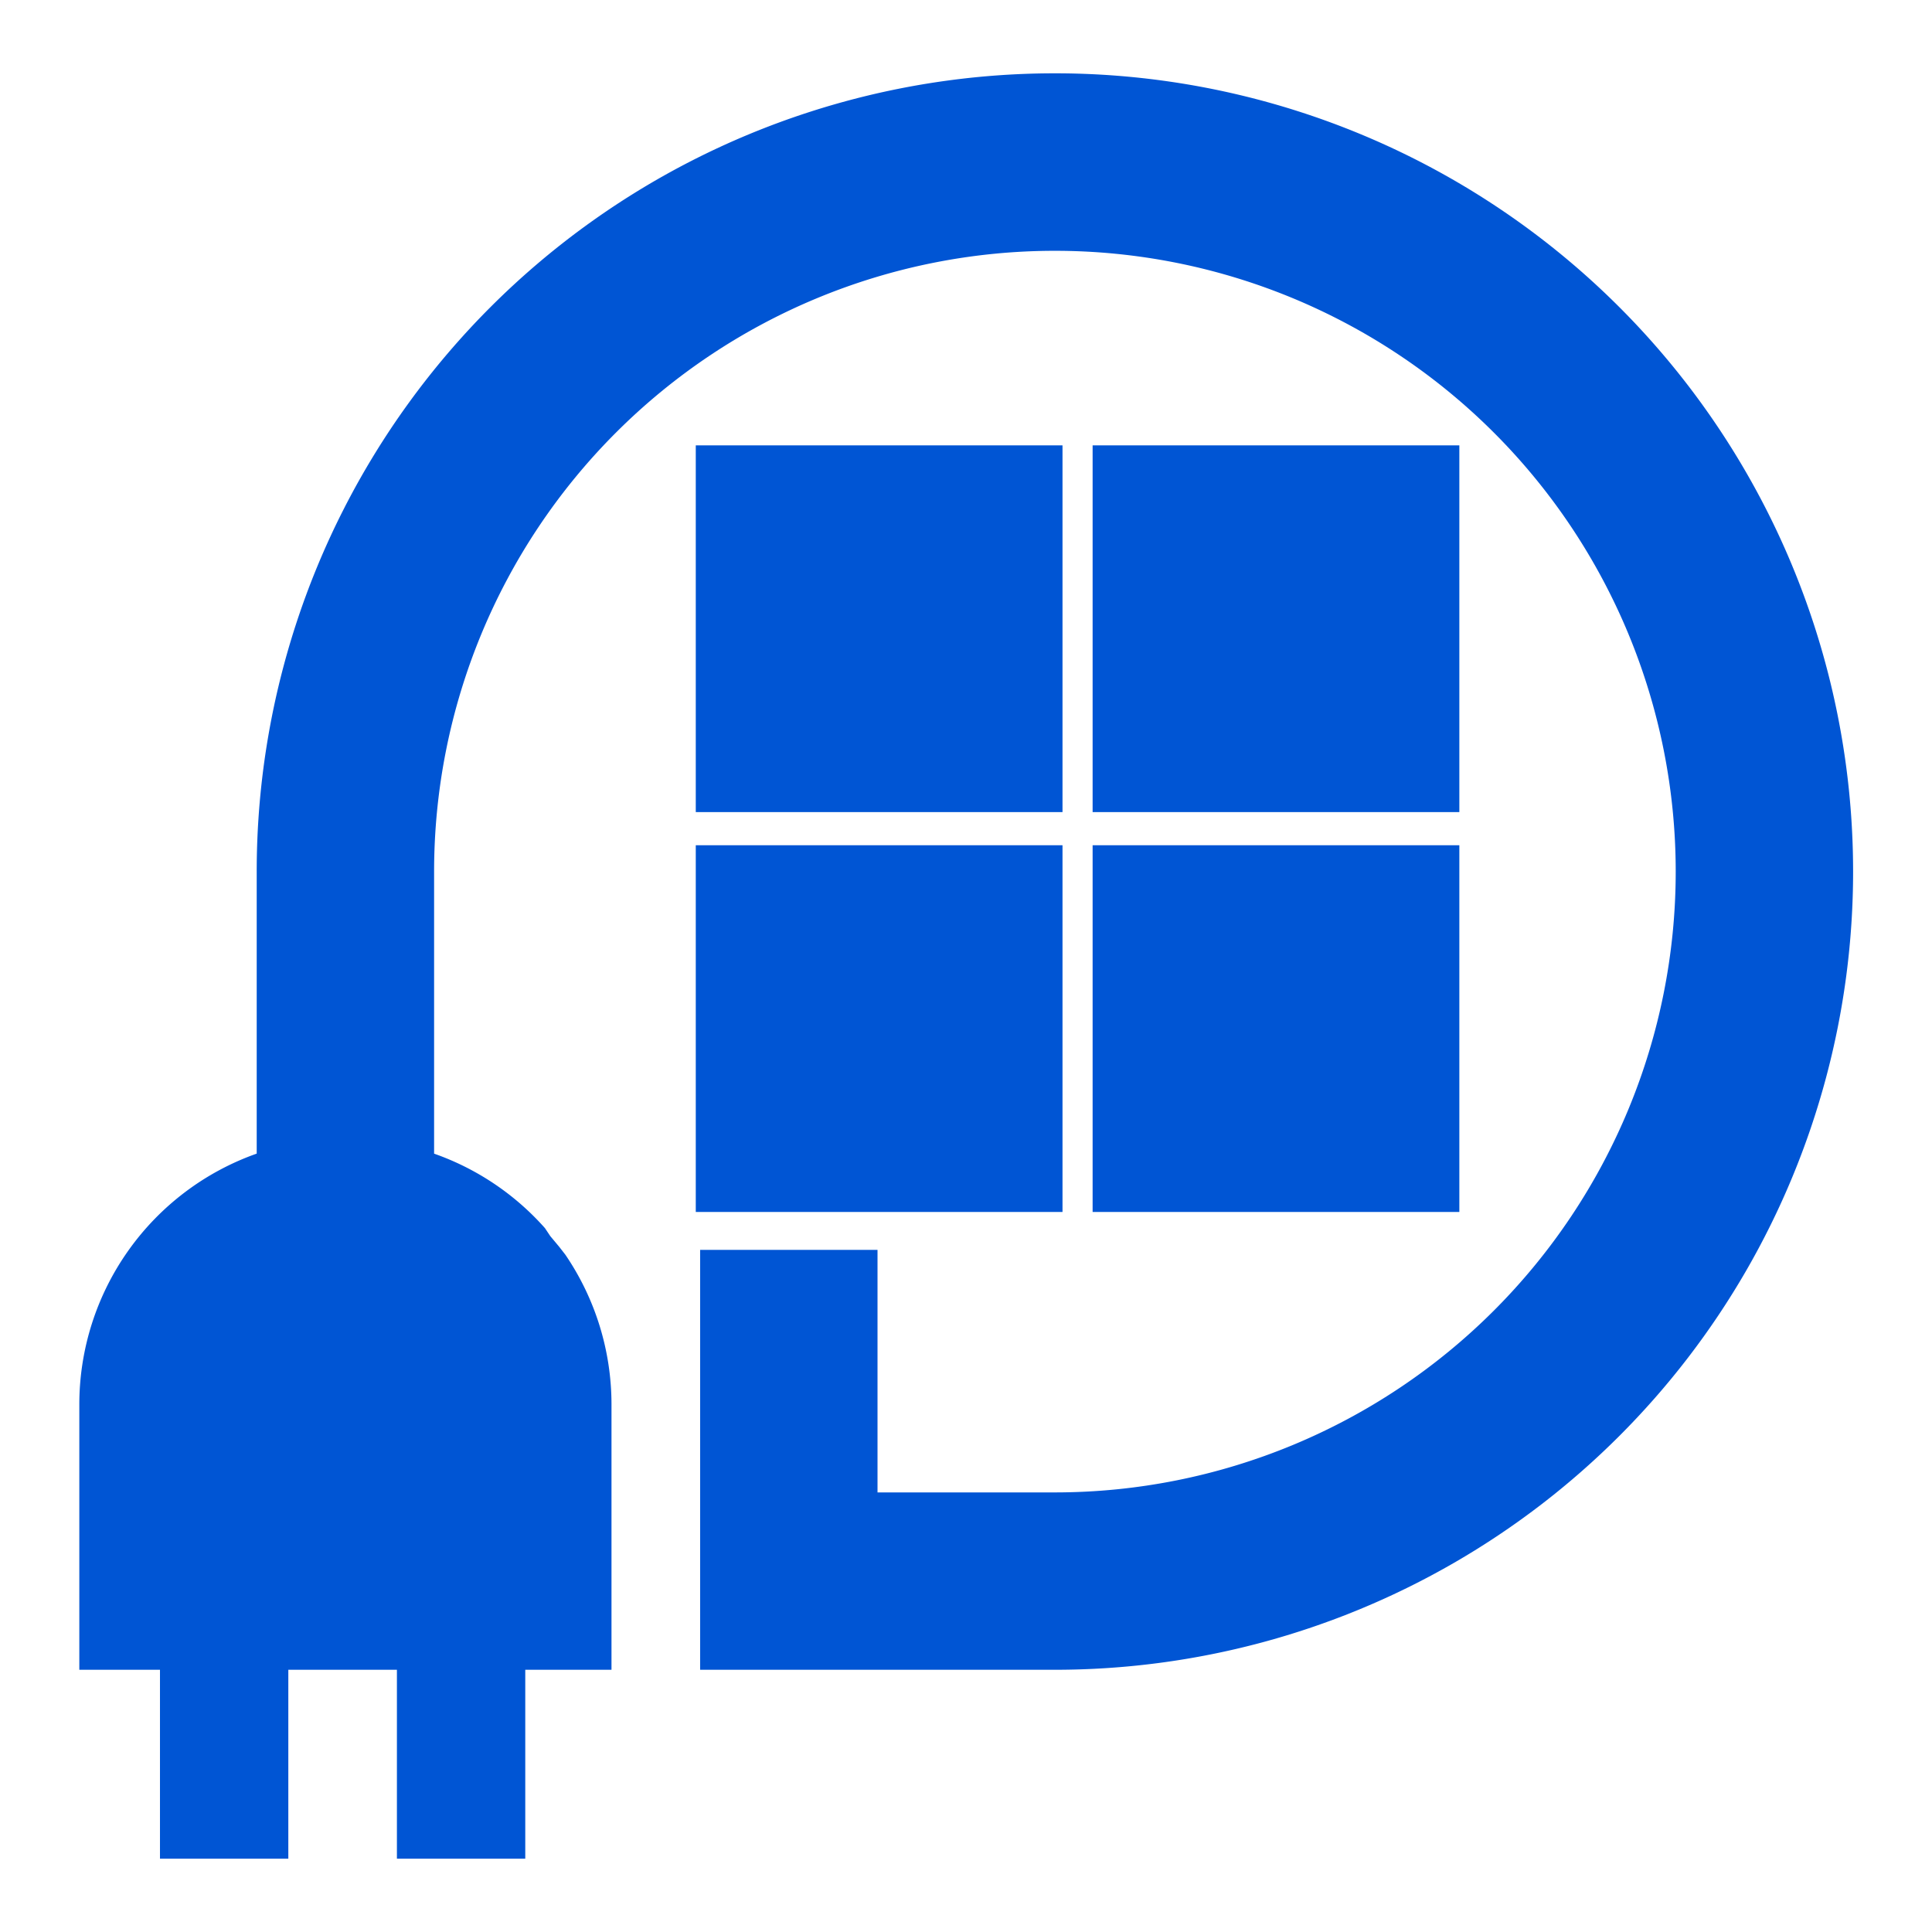
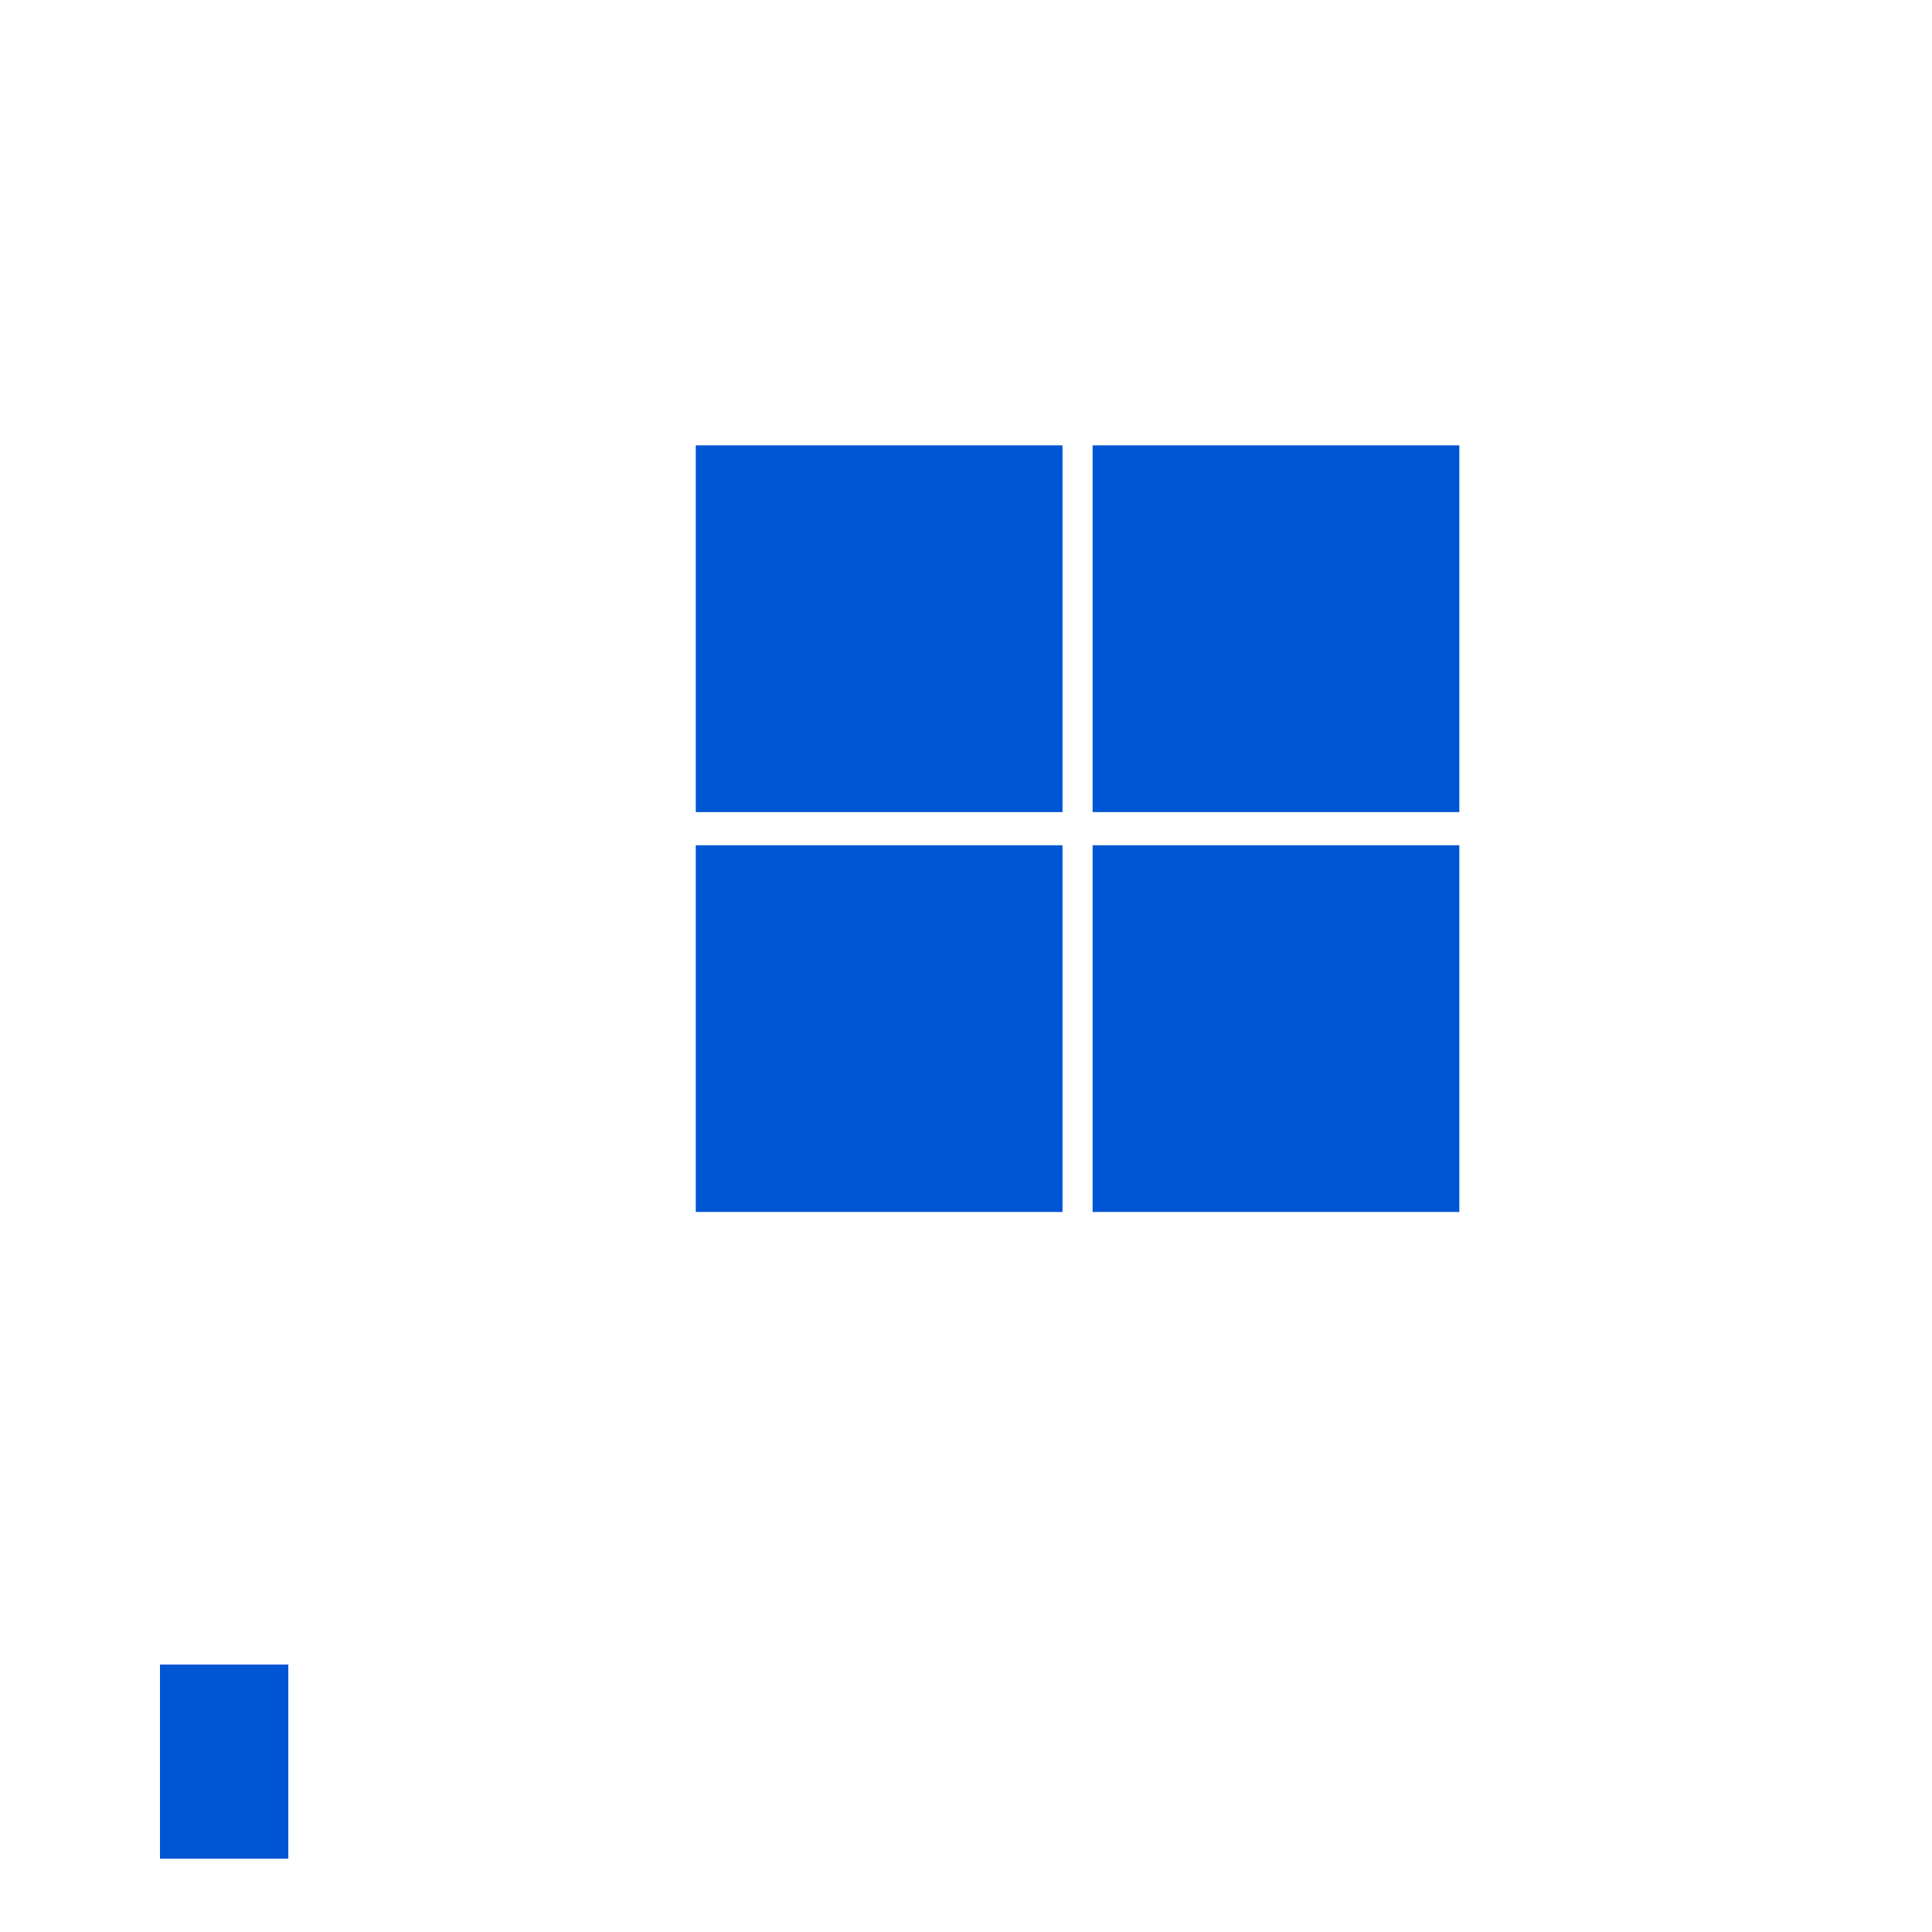
<svg xmlns="http://www.w3.org/2000/svg" xmlns:ns1="http://www.inkscape.org/namespaces/inkscape" xmlns:ns2="http://sodipodi.sourceforge.net/DTD/sodipodi-0.dtd" ns1:version="1.0 (4035a4fb49, 2020-05-01)" ns2:docname="Power365_logo_ico_invert_blue.svg" id="svg4" version="1.1" width="2048" viewBox="0 0 96 96" height="2048" enable-background="new 0 0 24 24">
  <defs id="defs8" />
  <ns2:namedview ns1:guide-bbox="true" showguides="false" ns1:document-rotation="0" units="px" ns1:current-layer="svg4" ns1:window-maximized="1" ns1:window-y="-11" ns1:window-x="-11" ns1:cy="872.4095" ns1:cx="705.13723" ns1:zoom="0.39222329" showgrid="false" id="namedview6" ns1:window-height="1410" ns1:window-width="2256" ns1:pageshadow="2" ns1:pageopacity="0" guidetolerance="10" gridtolerance="10" objecttolerance="10" borderopacity="1" bordercolor="#666666" pagecolor="#ffffff" ns1:showpageshadow="false">
    <ns2:guide id="guide865" orientation="1,0" position="17.239,58.901" />
    <ns2:guide id="guide867" orientation="1,0" position="79.099,9.972" />
  </ns2:namedview>
  <g id="g1094" transform="matrix(1.223,0,0,1.223,5.37,4.417)" />
  <g style="stroke-width:0.669;fill:#0055d4;fill-opacity:1" id="g1940" transform="matrix(1.496,0,0,1.496,-21.389,-14.804)">
    <g transform="rotate(90,40.664,49.489)" style="fill:#0055d4;stroke-width:0.669;fill-opacity:1" id="g1806">
-       <path id="path4" style="fill:#0055d4;stroke-width:0.031;fill-opacity:1" d="m 30.016,14.305 a 26.512,26.512 0 0 0 0.004,53.024 h 9.368 a 8.837,8.837 0 0 0 8.307,5.892 h 8.837 v -5.892 -5.892 -5.892 h -8.837 a 8.837,8.837 0 0 0 -4.949,1.532 l -0.265,0.206 -0.353,0.295 -0.265,0.177 a 8.837,8.837 0 0 0 -2.474,3.682 H 30.02 A 20.62,20.62 0 1 1 50.641,40.817 v 5.892 h -8.056 v 5.892 H 56.532 V 40.817 A 26.512,26.512 0 0 0 30.016,14.305 Z" />
-       <rect style="fill:#0055d4;fill-opacity:1;stroke-width:0.047;stroke-linecap:round;stroke-linejoin:round" id="rect1743" width="6.449" height="4.263" x="56.358" y="58.409" />
      <rect y="66.279" x="56.358" height="4.263" width="6.449" id="rect1745" style="fill:#0055d4;fill-opacity:1;stroke-width:0.047;stroke-linecap:round;stroke-linejoin:round" />
    </g>
    <g style="fill:#0055d4;fill-opacity:1;stroke-width:0.651" transform="matrix(0,1.028,-1.028,0,147.711,133.859)" id="g1783">
      <rect style="fill:#0055d4;fill-opacity:1;stroke-width:0.03" x="-106.197" y="82.628" class="st1" width="11.849" height="11.849" id="rect1747" />
      <rect style="fill:#0055d4;fill-opacity:1;stroke-width:0.03" x="-93.277" y="82.628" class="st2" width="11.849" height="11.849" id="rect1749" />
      <rect style="fill:#0055d4;fill-opacity:1;stroke-width:0.03" x="-106.197" y="95.45" class="st3" width="11.849" height="11.849" id="rect1751" />
      <rect style="fill:#0055d4;fill-opacity:1;stroke-width:0.03" x="-93.277" y="95.45" class="st4" width="11.849" height="11.849" id="rect1753" />
    </g>
  </g>
</svg>